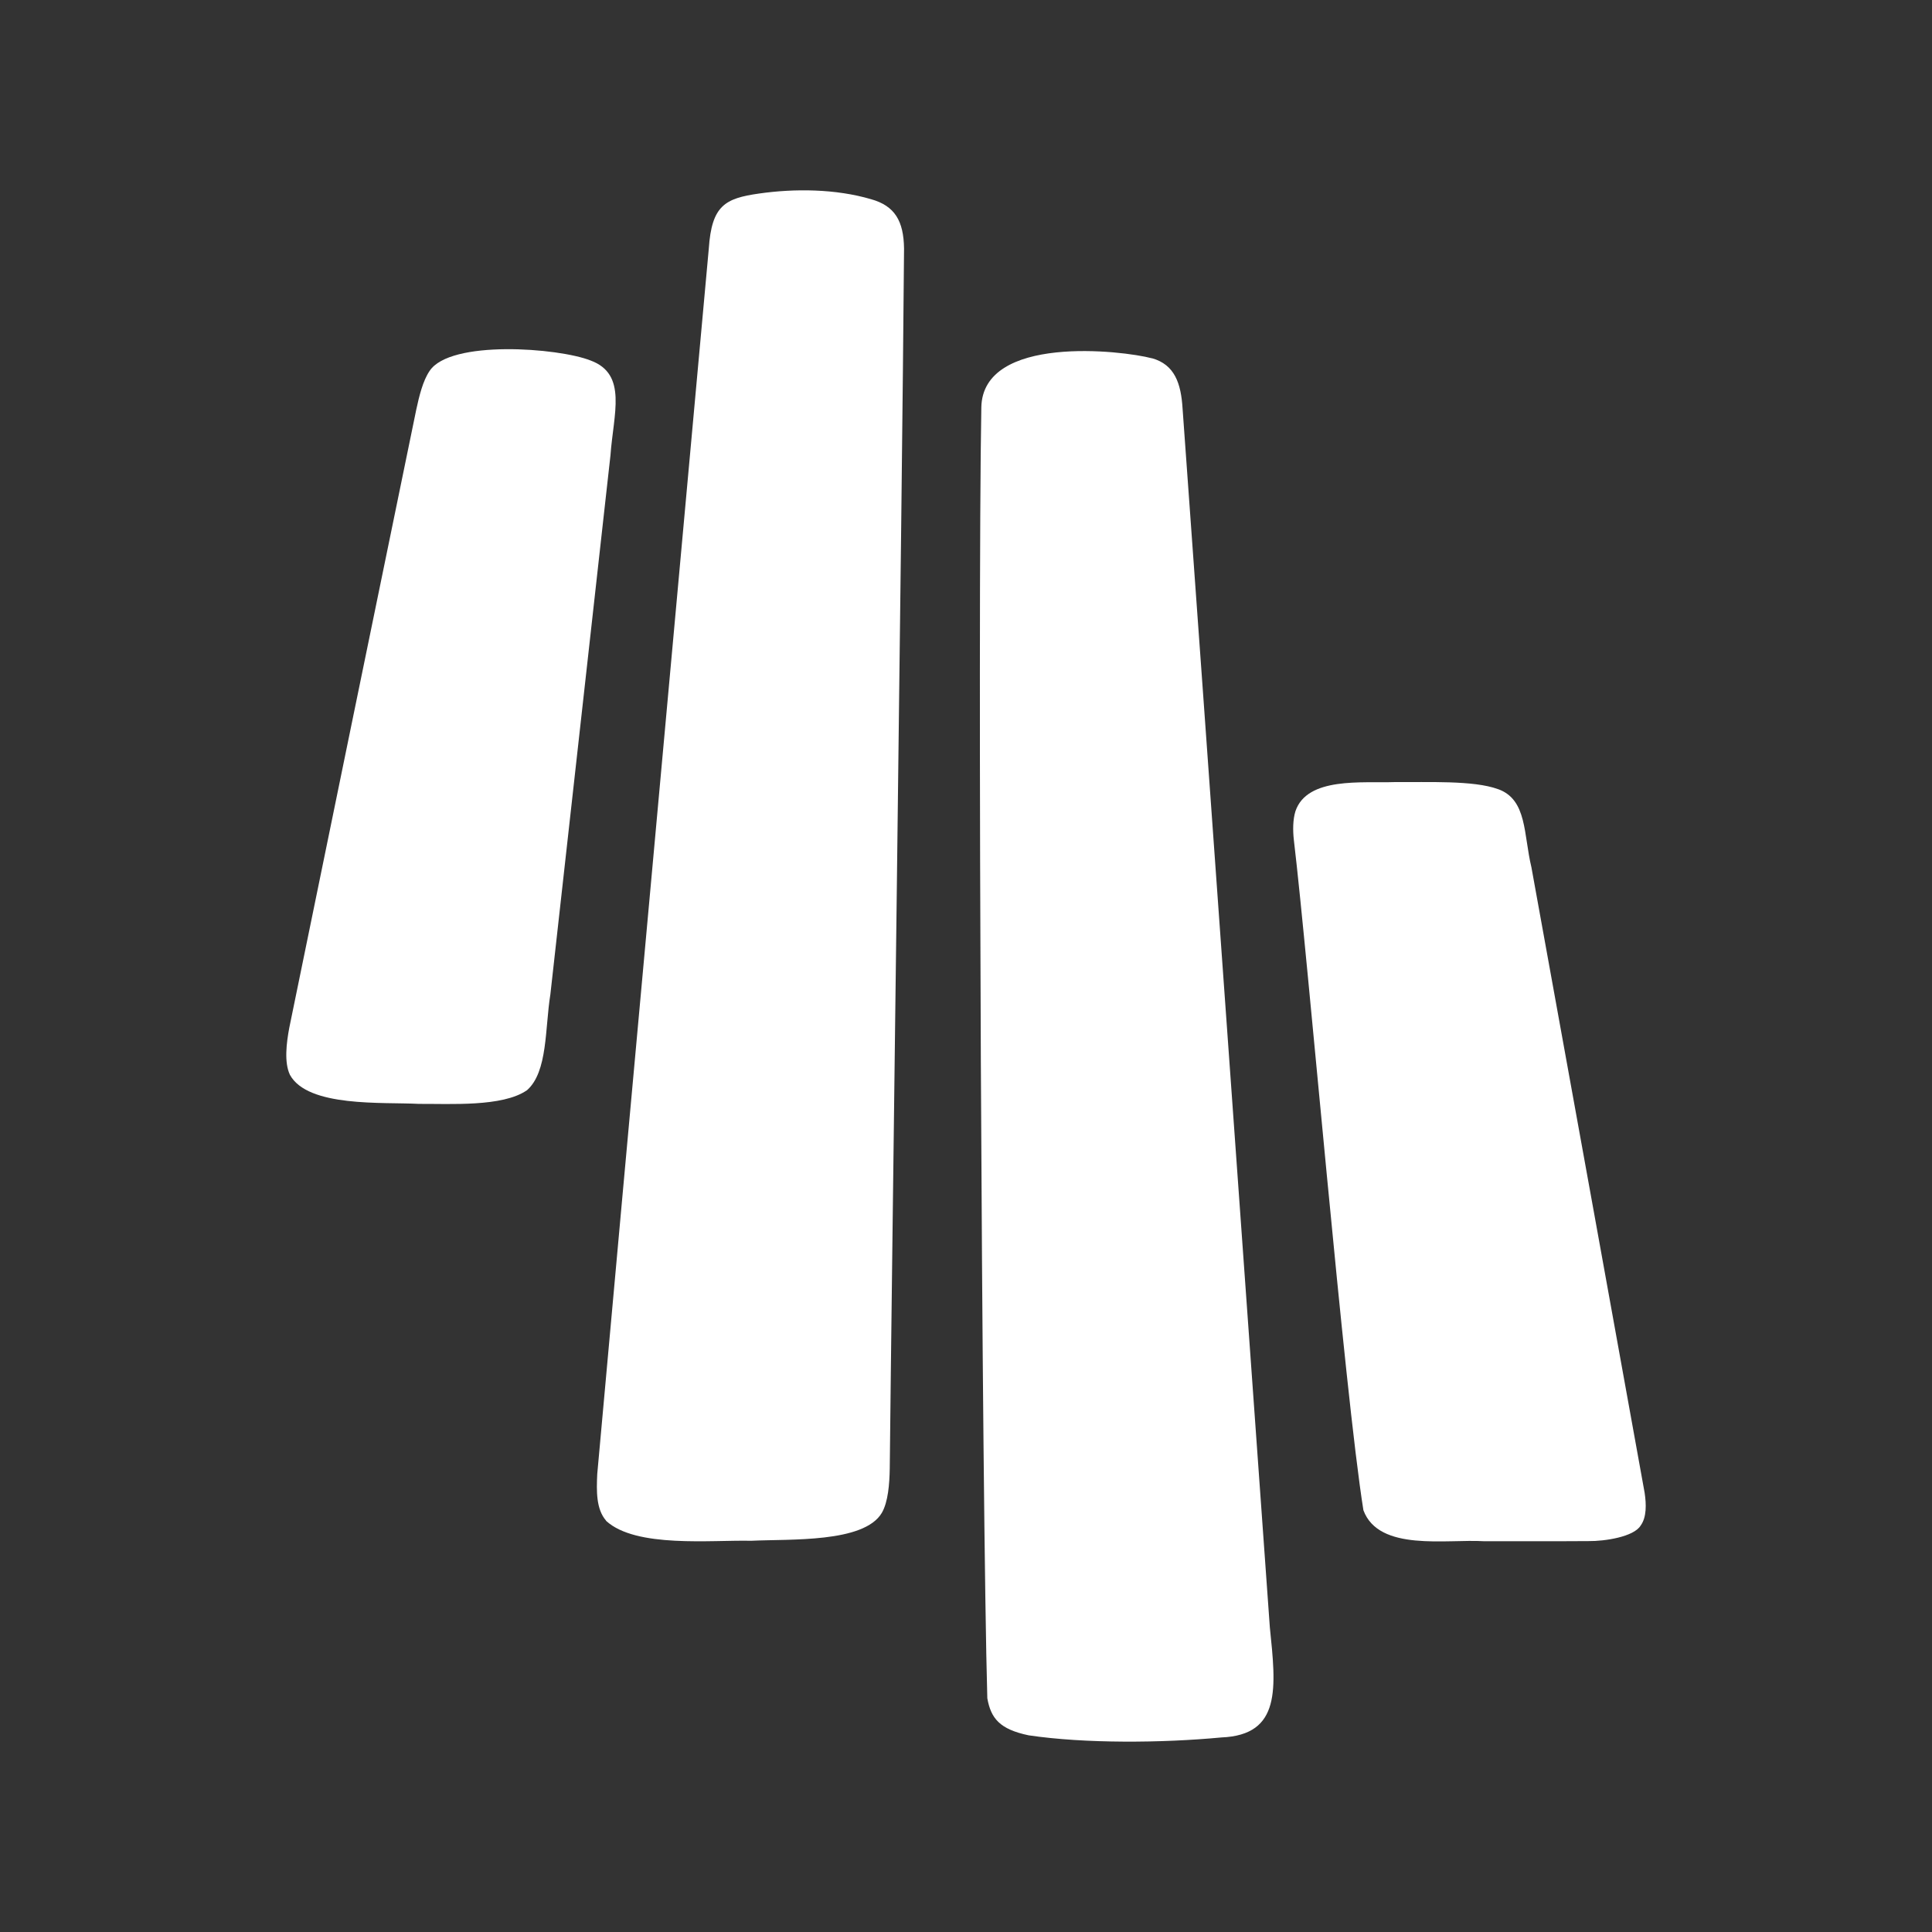
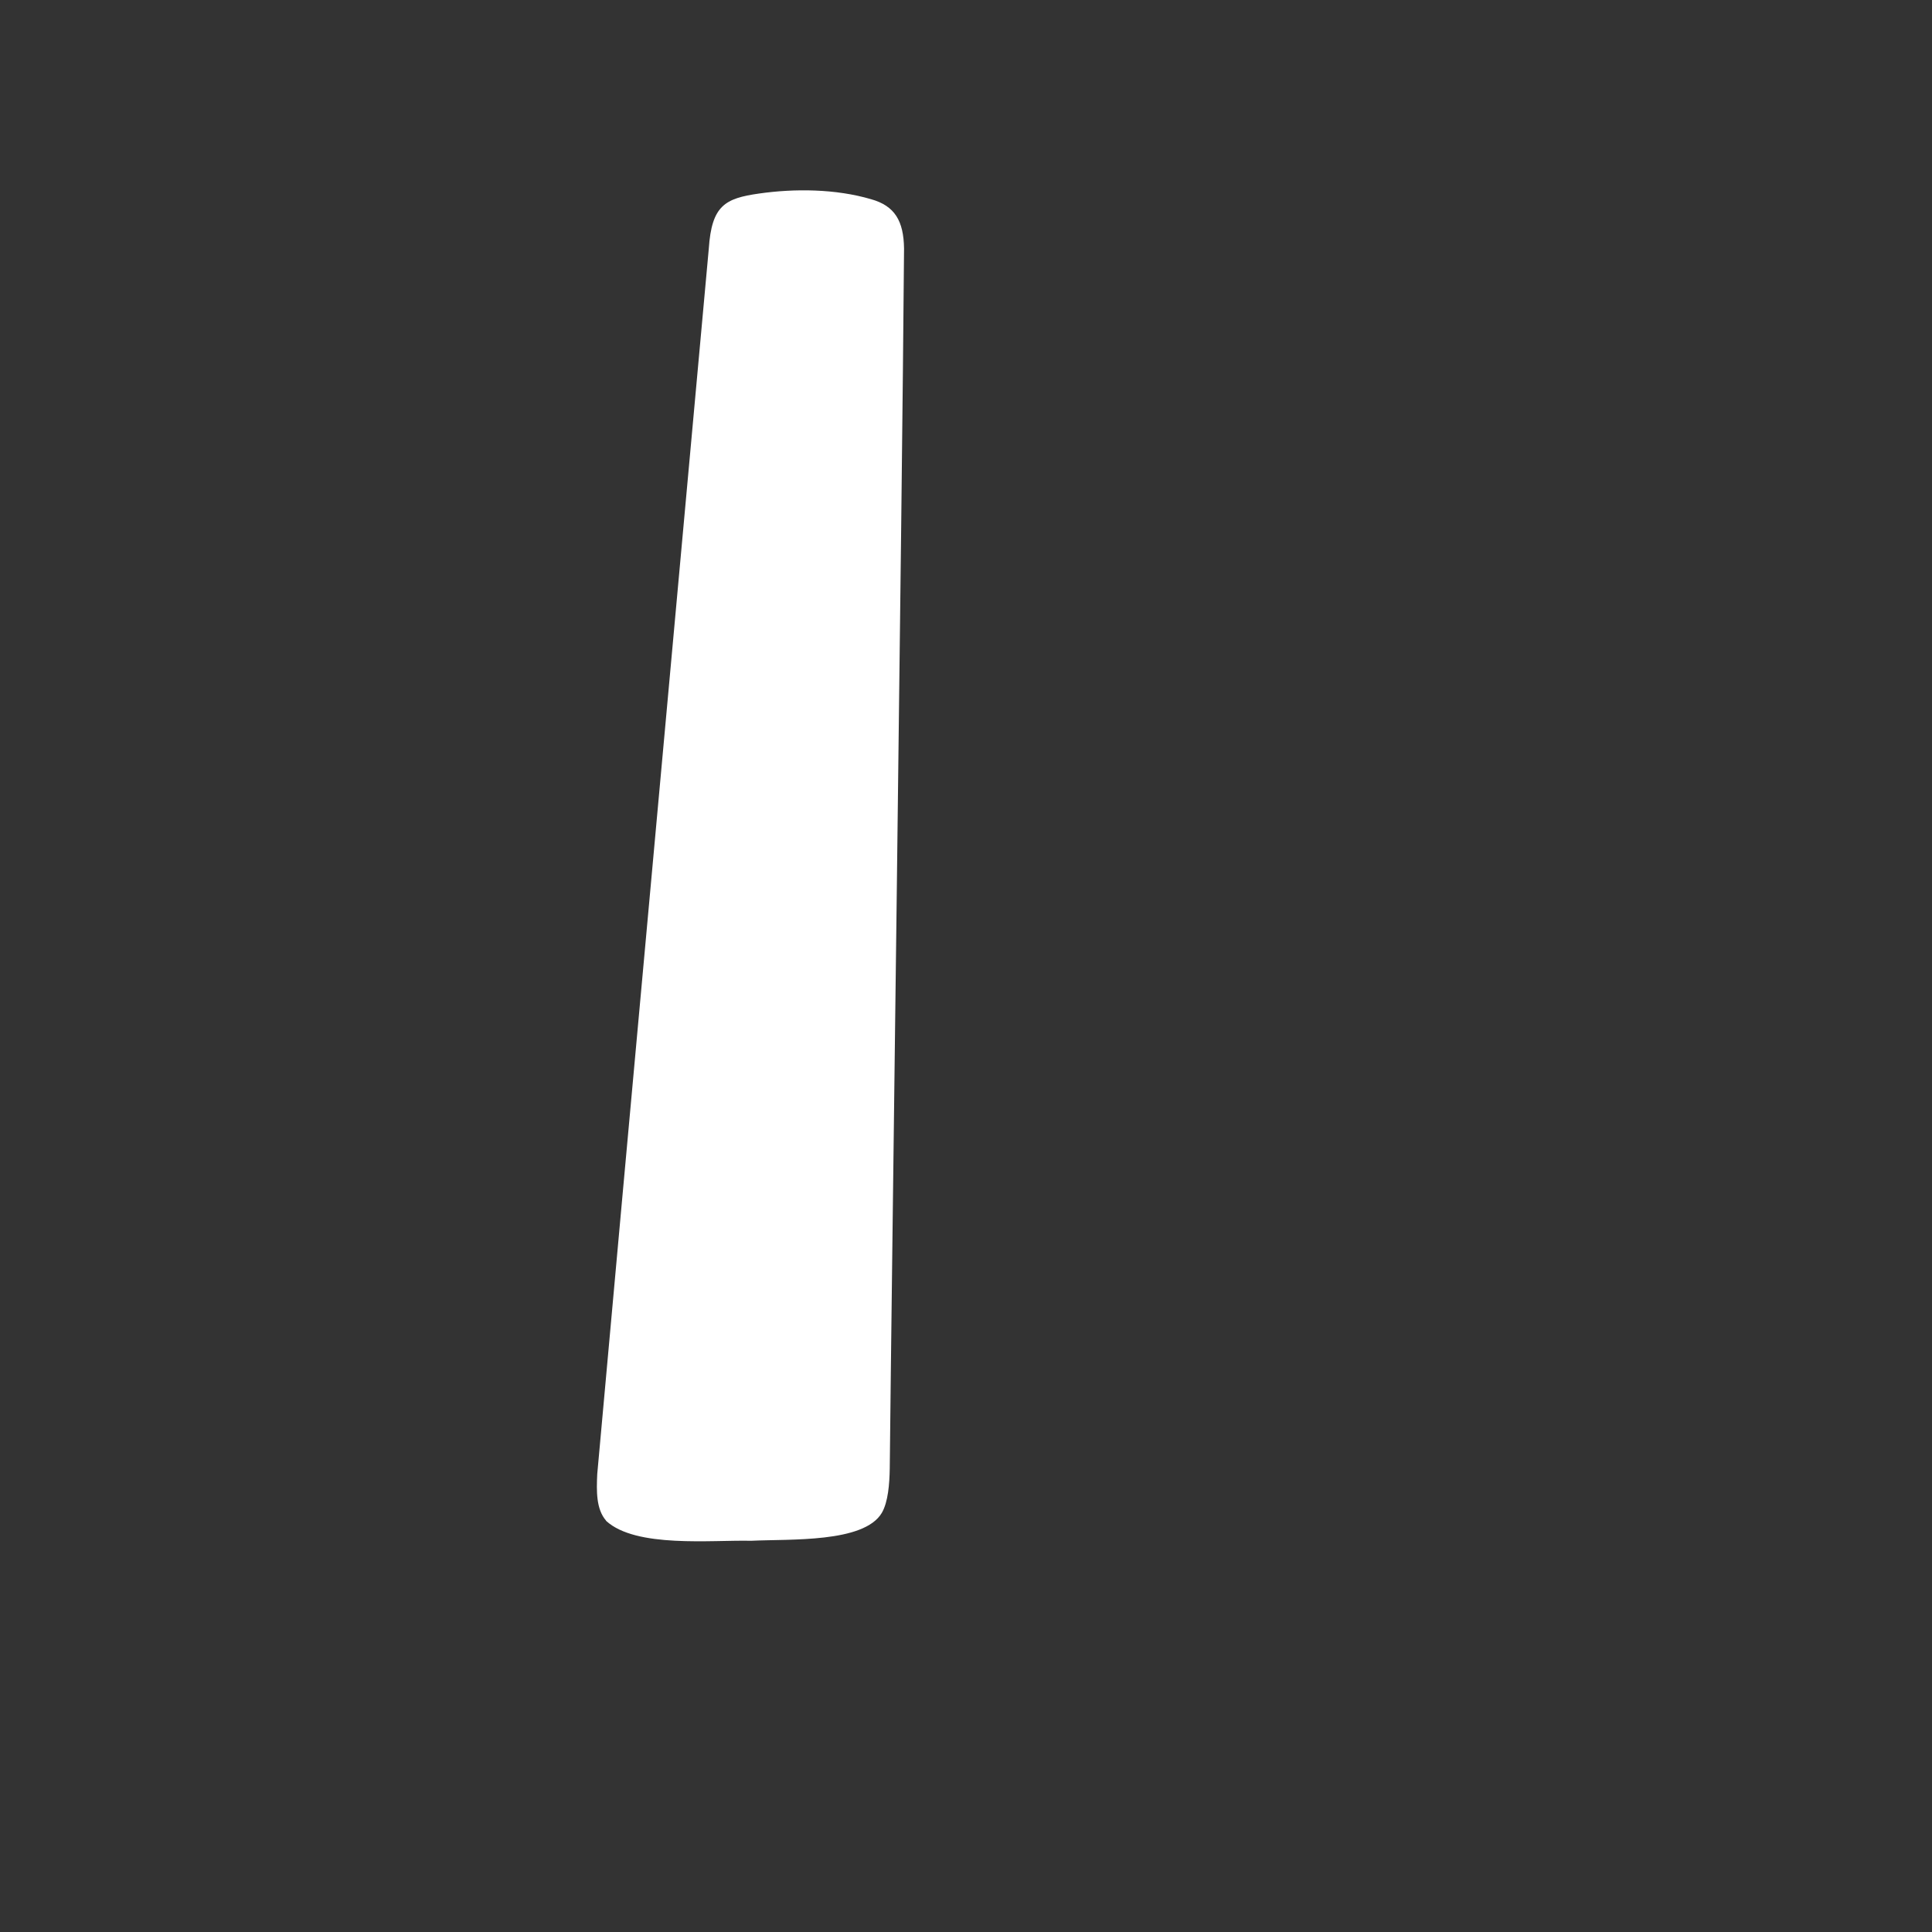
<svg xmlns="http://www.w3.org/2000/svg" id="Layer_6" data-name="Layer 6" viewBox="0 0 300 300">
  <rect x="0" y="0" width="300" height="300" fill="#333333" stroke="none" />
  <defs>
    <style>
      .cls-1 {
        fill: #fff;
      }
    </style>
  </defs>
-   <path class="cls-1" d="M81.78,169.32c-3.77,2.58-11.85,2.06-16.74,2.09-5.6-.3-17.23.57-20.02-4.51-.91-1.92-.55-4.92-.1-7.31,3.59-17.59,15.92-77.51,19.72-96,.45-2.09,1.03-4.47,2.06-5.98,3.19-4.88,20.03-3.61,25.01-1.63,5.77,2.13,3.54,8.28,3.08,14.75-.26,2.32-.52,4.64-.79,7.07-.98,8.82-1.97,17.7-2.98,26.75-1.97,17.67-3.73,33.45-5.56,49.86-.85,5.27-.39,12.01-3.62,14.87l-.05.04Z" />
-   <path class="cls-1" d="M232.66,122.55c4.49,1.64,3.9,6.99,5.14,12.13,5.12,28.27,14.98,82.64,17.58,97.13.26,1.75.33,3.79-.63,5.09-1.06,1.74-5.57,2.43-8.07,2.4-4.3.04-10.57,0-16.24.02-5.82-.36-16.33,1.66-18.73-4.81-2.95-18.44-8.58-85.44-10.8-104.07-.17-1.5-.16-3.15.24-4.46,1.81-5.4,10.39-4.36,15.44-4.54,5.02.05,12.2-.3,16,1.09l.07.03Z" />
  <path class="cls-1" d="M94.11,236.12c-1.56-1.79-1.49-4.62-1.37-7.23,4.19-46.53,13.65-149.8,17.32-190.27.45-6.73,2.53-7.82,7.82-8.57,5.54-.79,11.9-.73,17.37.88,3.7,1.03,5.07,3.38,5.13,7.67-.33,42.33-1.9,157.96-2.22,189.45-.04,2.36-.25,5.19-1.24,6.88-2.79,4.68-14.27,4.03-20.28,4.32-6.18-.14-17.88,1.15-22.51-3.08l-.04-.04Z" />
-   <path class="cls-1" d="M178.88,55.64c-4.62-1.24-26.3-3.73-26.5,7.63-.59,33,.08,170.72.93,200.44.56,3.11,1.91,4.81,6.42,5.75,8.76,1.3,20.7,1.2,29.92.33,9.34-.38,8.5-7.68,7.53-17.1-3.23-44.99-10-140.18-13.55-189.24-.24-3.93-1.23-6.83-4.74-7.82h0Z" />
</svg>